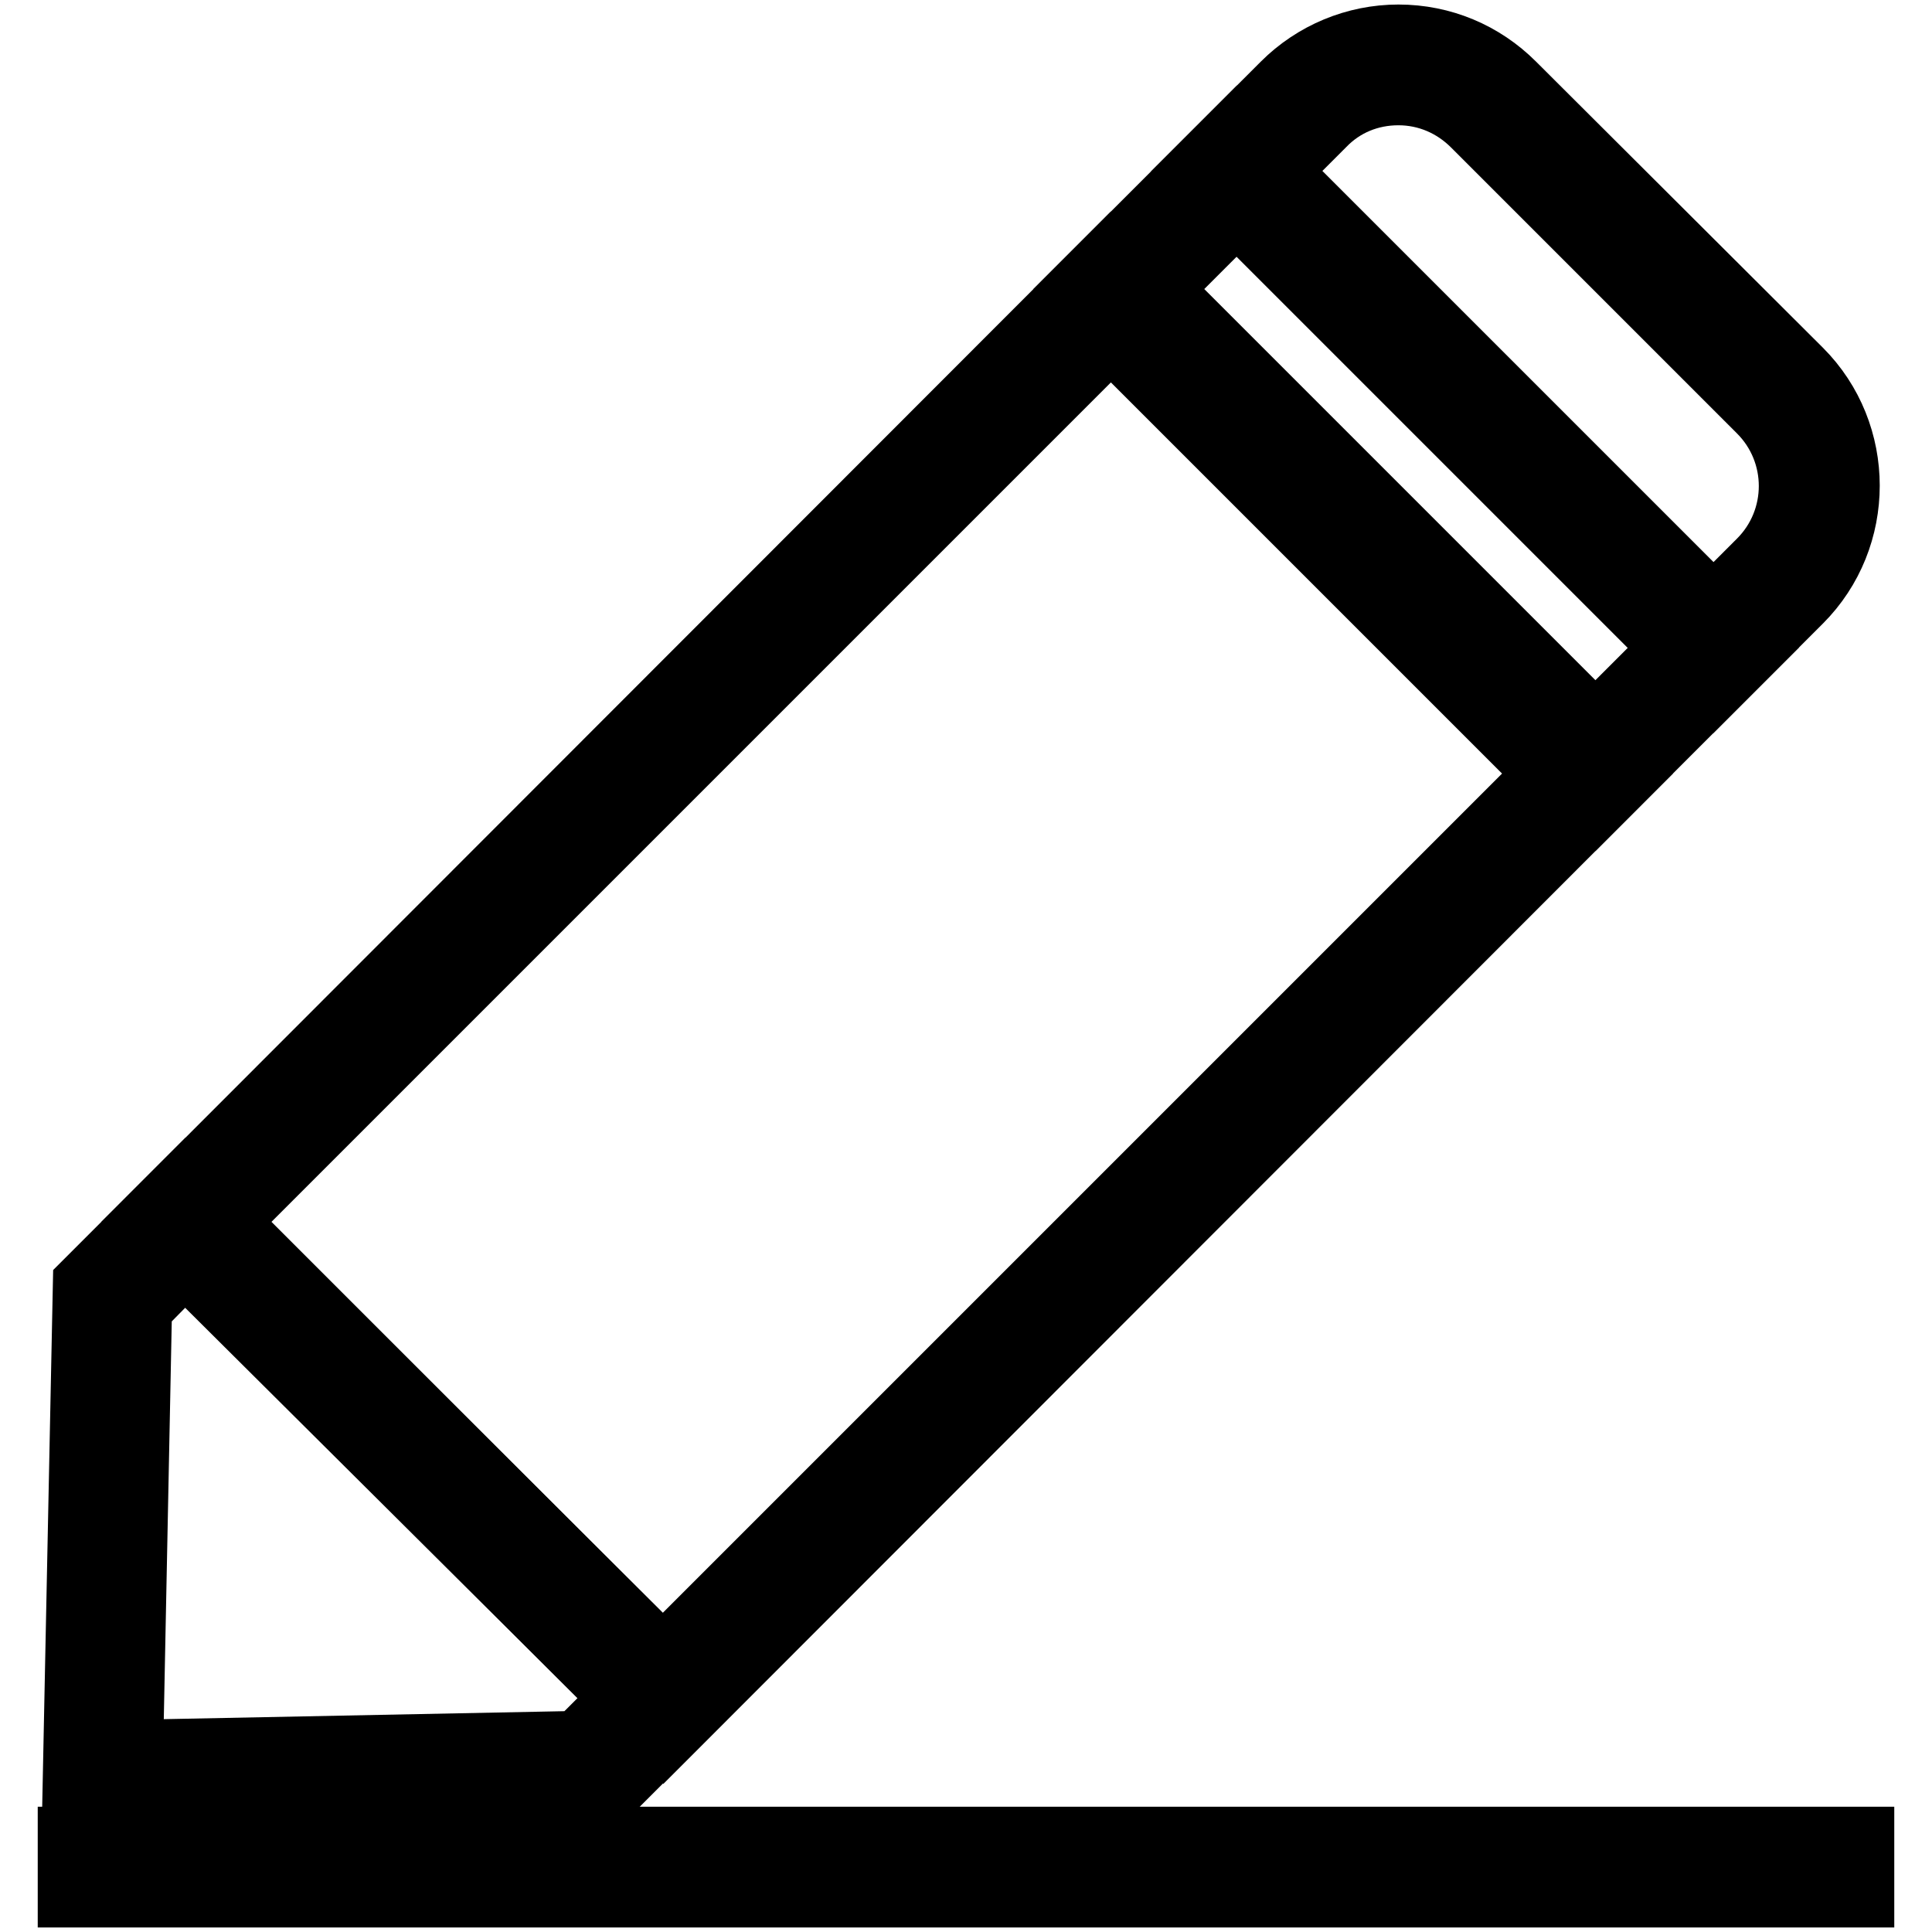
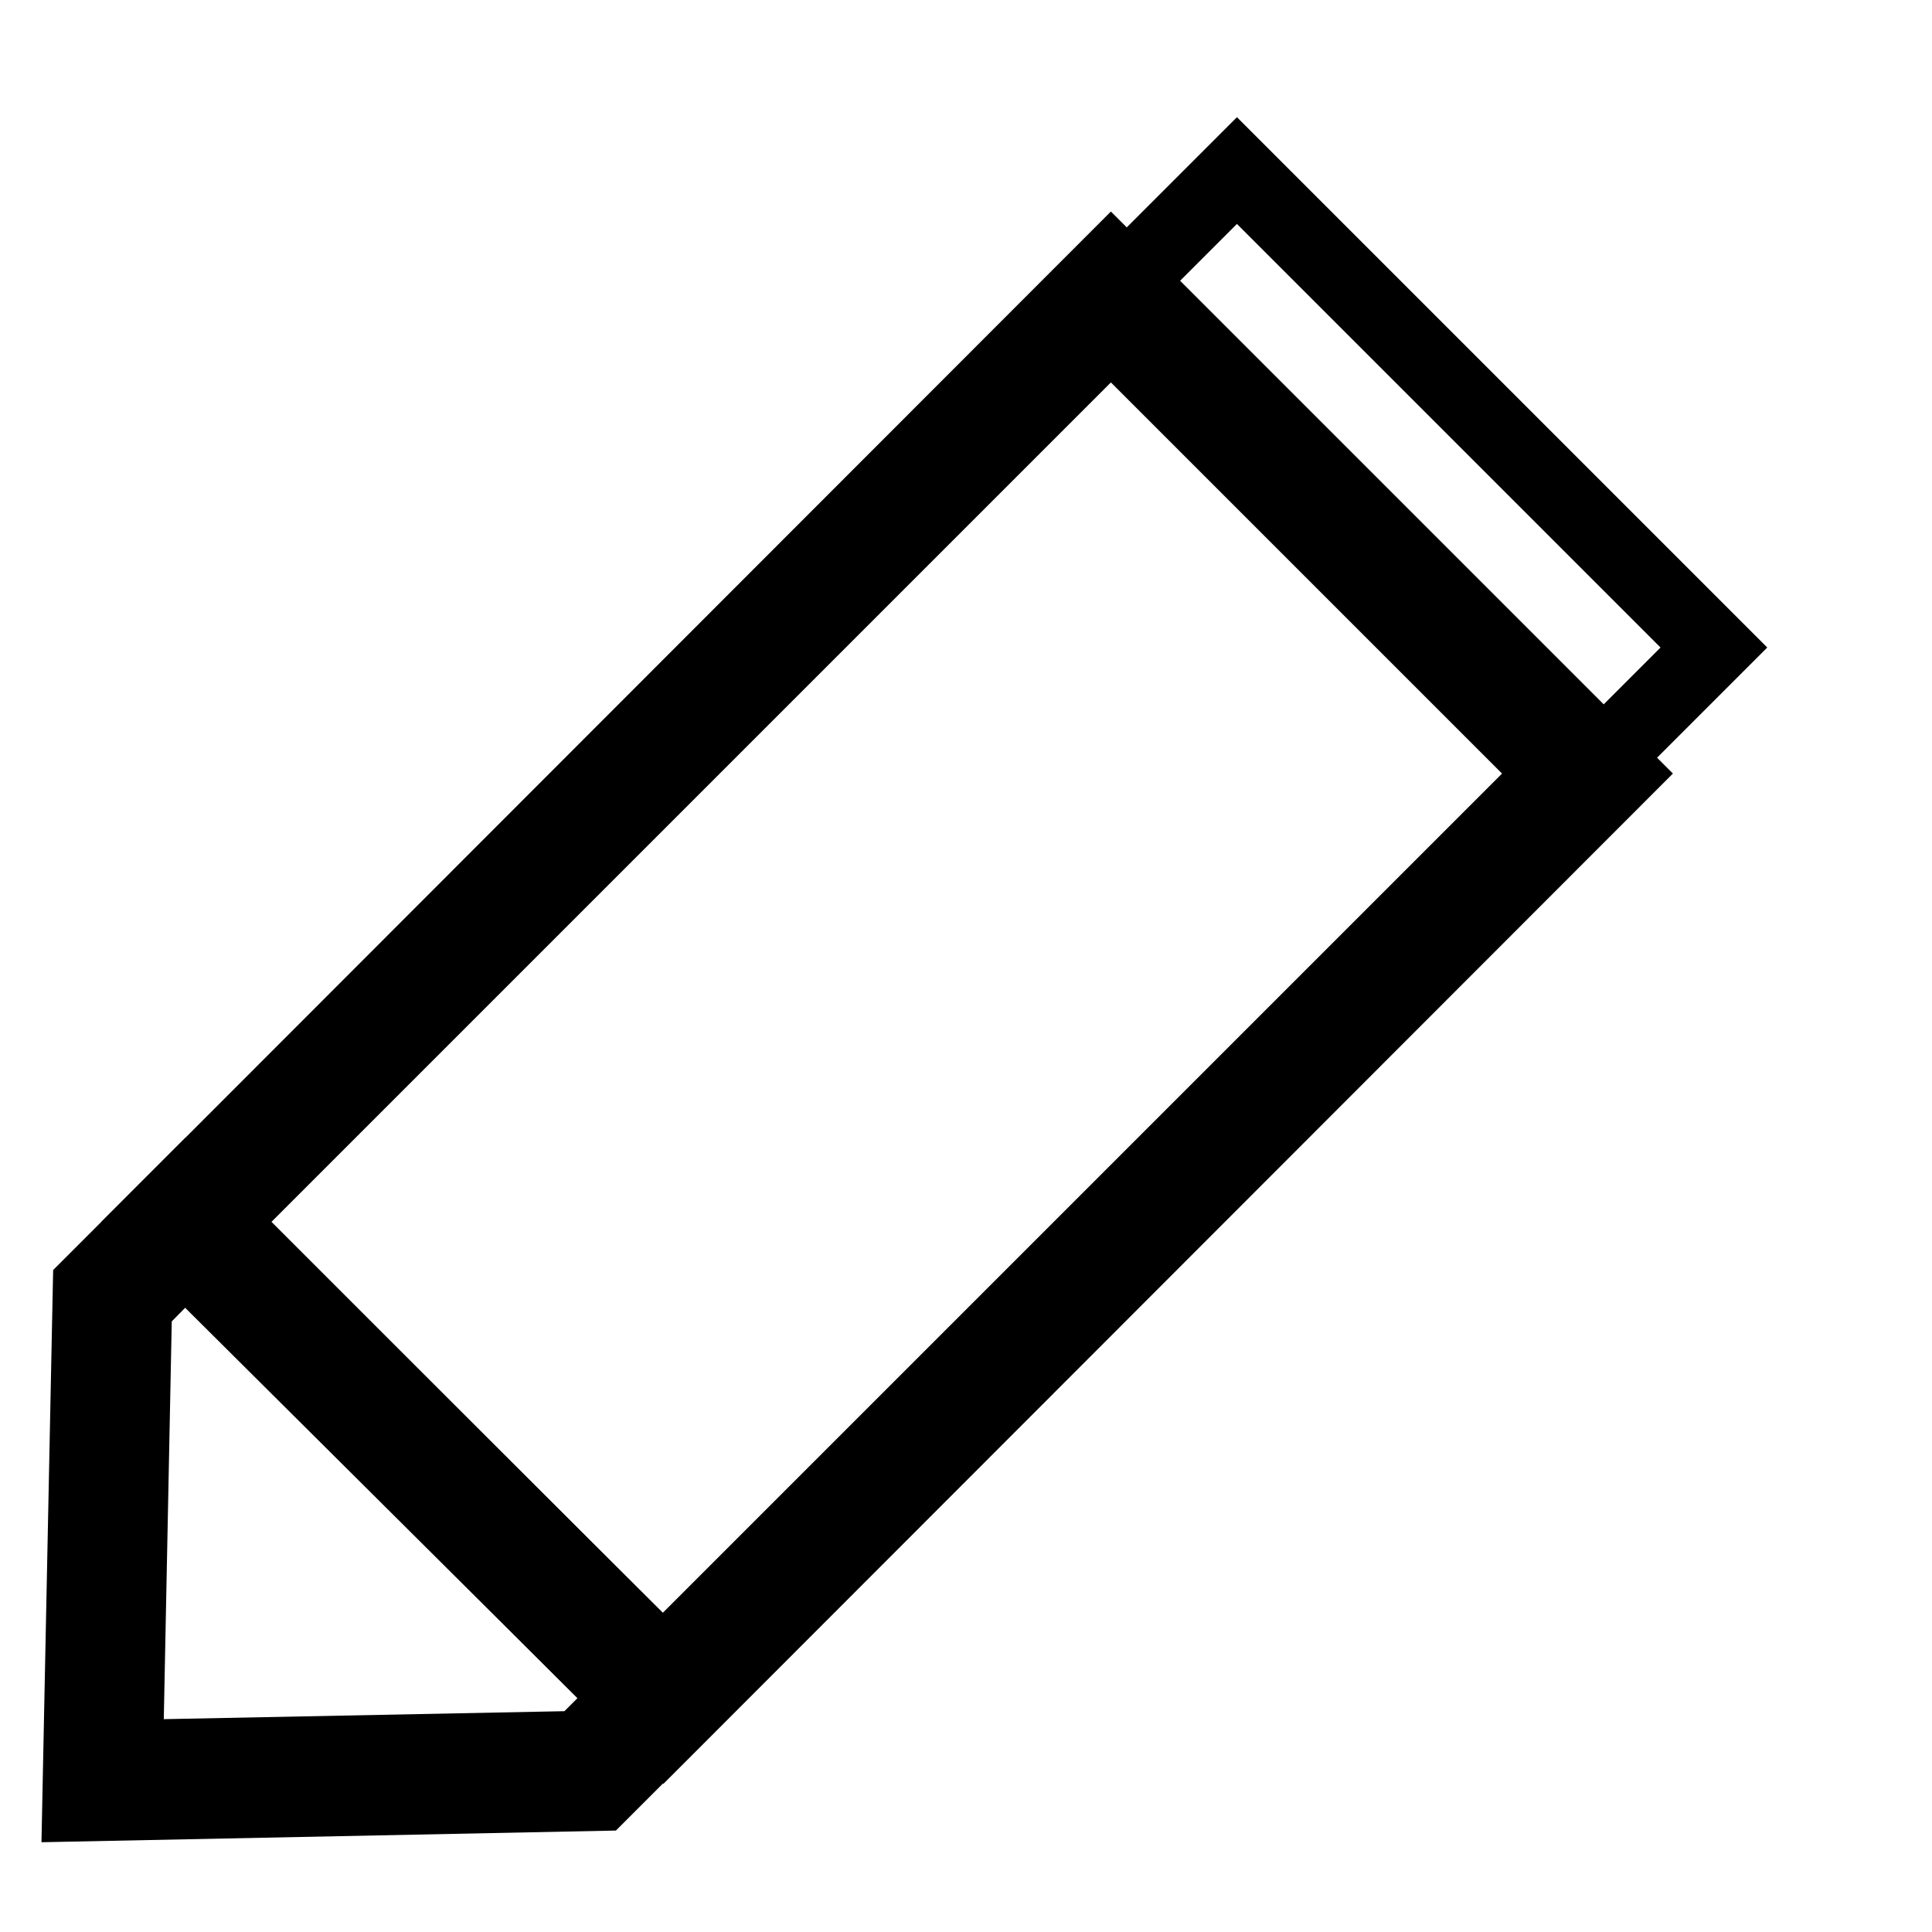
<svg xmlns="http://www.w3.org/2000/svg" version="1.1" x="0px" y="0px" viewBox="0 0 256 256" enable-background="new 0 0 256 256" xml:space="preserve">
  <g>
    <path stroke-width="10" fill-opacity="0" stroke="#000000" d="M14.9,171.7L13.6,236l64.6-1.2l9.6-9.6l-63.3-63L14.9,171.7z" />
    <path stroke-width="10" fill-opacity="0" stroke="#000000" d="M10.6,239l1.4-68.6l12.6-12.6L92.1,225l-12.6,12.6L10.6,239z M17.8,173l-1.2,59.9l60.3-1.2l6.7-6.7 l-59.1-58.8L17.8,173z" />
-     <path stroke-width="10" fill-opacity="0" stroke="#000000" d="M179.8,69.9l-1,1L179.8,69.9z" />
    <path stroke-width="10" fill-opacity="0" stroke="#000000" d="M176.7,68.8l1-1l4.2,4.2l-1,1L176.7,68.8z" />
    <path stroke-width="10" fill-opacity="0" stroke="#000000" d="M24.7,161.9L147.2,39.3l63.2,63.2L87.8,225.1L24.7,161.9z" />
    <path stroke-width="10" fill-opacity="0" stroke="#000000" d="M87.9,229.3l-67.4-67.4L147.2,35.1l67.4,67.4L87.9,229.3z M28.9,161.9l58.9,58.9l118.3-118.3l-58.9-58.9 L28.9,161.9z" />
-     <path stroke-width="10" fill-opacity="0" stroke="#000000" d="M235.9,51.7L198,13.8c-7-7-18.3-7-25.3,0l-8.9,8.9L227,85.9l8.9-8.9C242.9,70,242.9,58.7,235.9,51.7 L235.9,51.7z" />
-     <path stroke-width="10" fill-opacity="0" stroke="#000000" d="M227,90.1l-67.4-67.4l11-11c3.9-3.9,9.2-6.1,14.7-6.1c5.6,0,10.8,2.2,14.7,6.1L238,49.6 c8.1,8.1,8.1,21.4,0,29.5L227,90.1z M168.1,22.7L227,81.6l6.7-6.7c5.8-5.8,5.8-15.2,0-21l-37.9-37.9c-2.8-2.8-6.5-4.4-10.5-4.4 c-4,0-7.7,1.5-10.5,4.4L168.1,22.7z" />
    <path stroke-width="10" fill-opacity="0" stroke="#000000" d="M148.2,38.3l15.7-15.7l63.2,63.2l-15.7,15.7L148.2,38.3z" />
-     <path stroke-width="10" fill-opacity="0" stroke="#000000" d="M211.4,105.7L144,38.3l19.9-19.9l67.4,67.4L211.4,105.7z M152.5,38.3l58.9,58.9l11.4-11.4l-58.9-58.9 L152.5,38.3z" />
-     <path stroke-width="10" fill-opacity="0" stroke="#000000" d="M10,244.4h236v6H10V244.4z" />
  </g>
</svg>